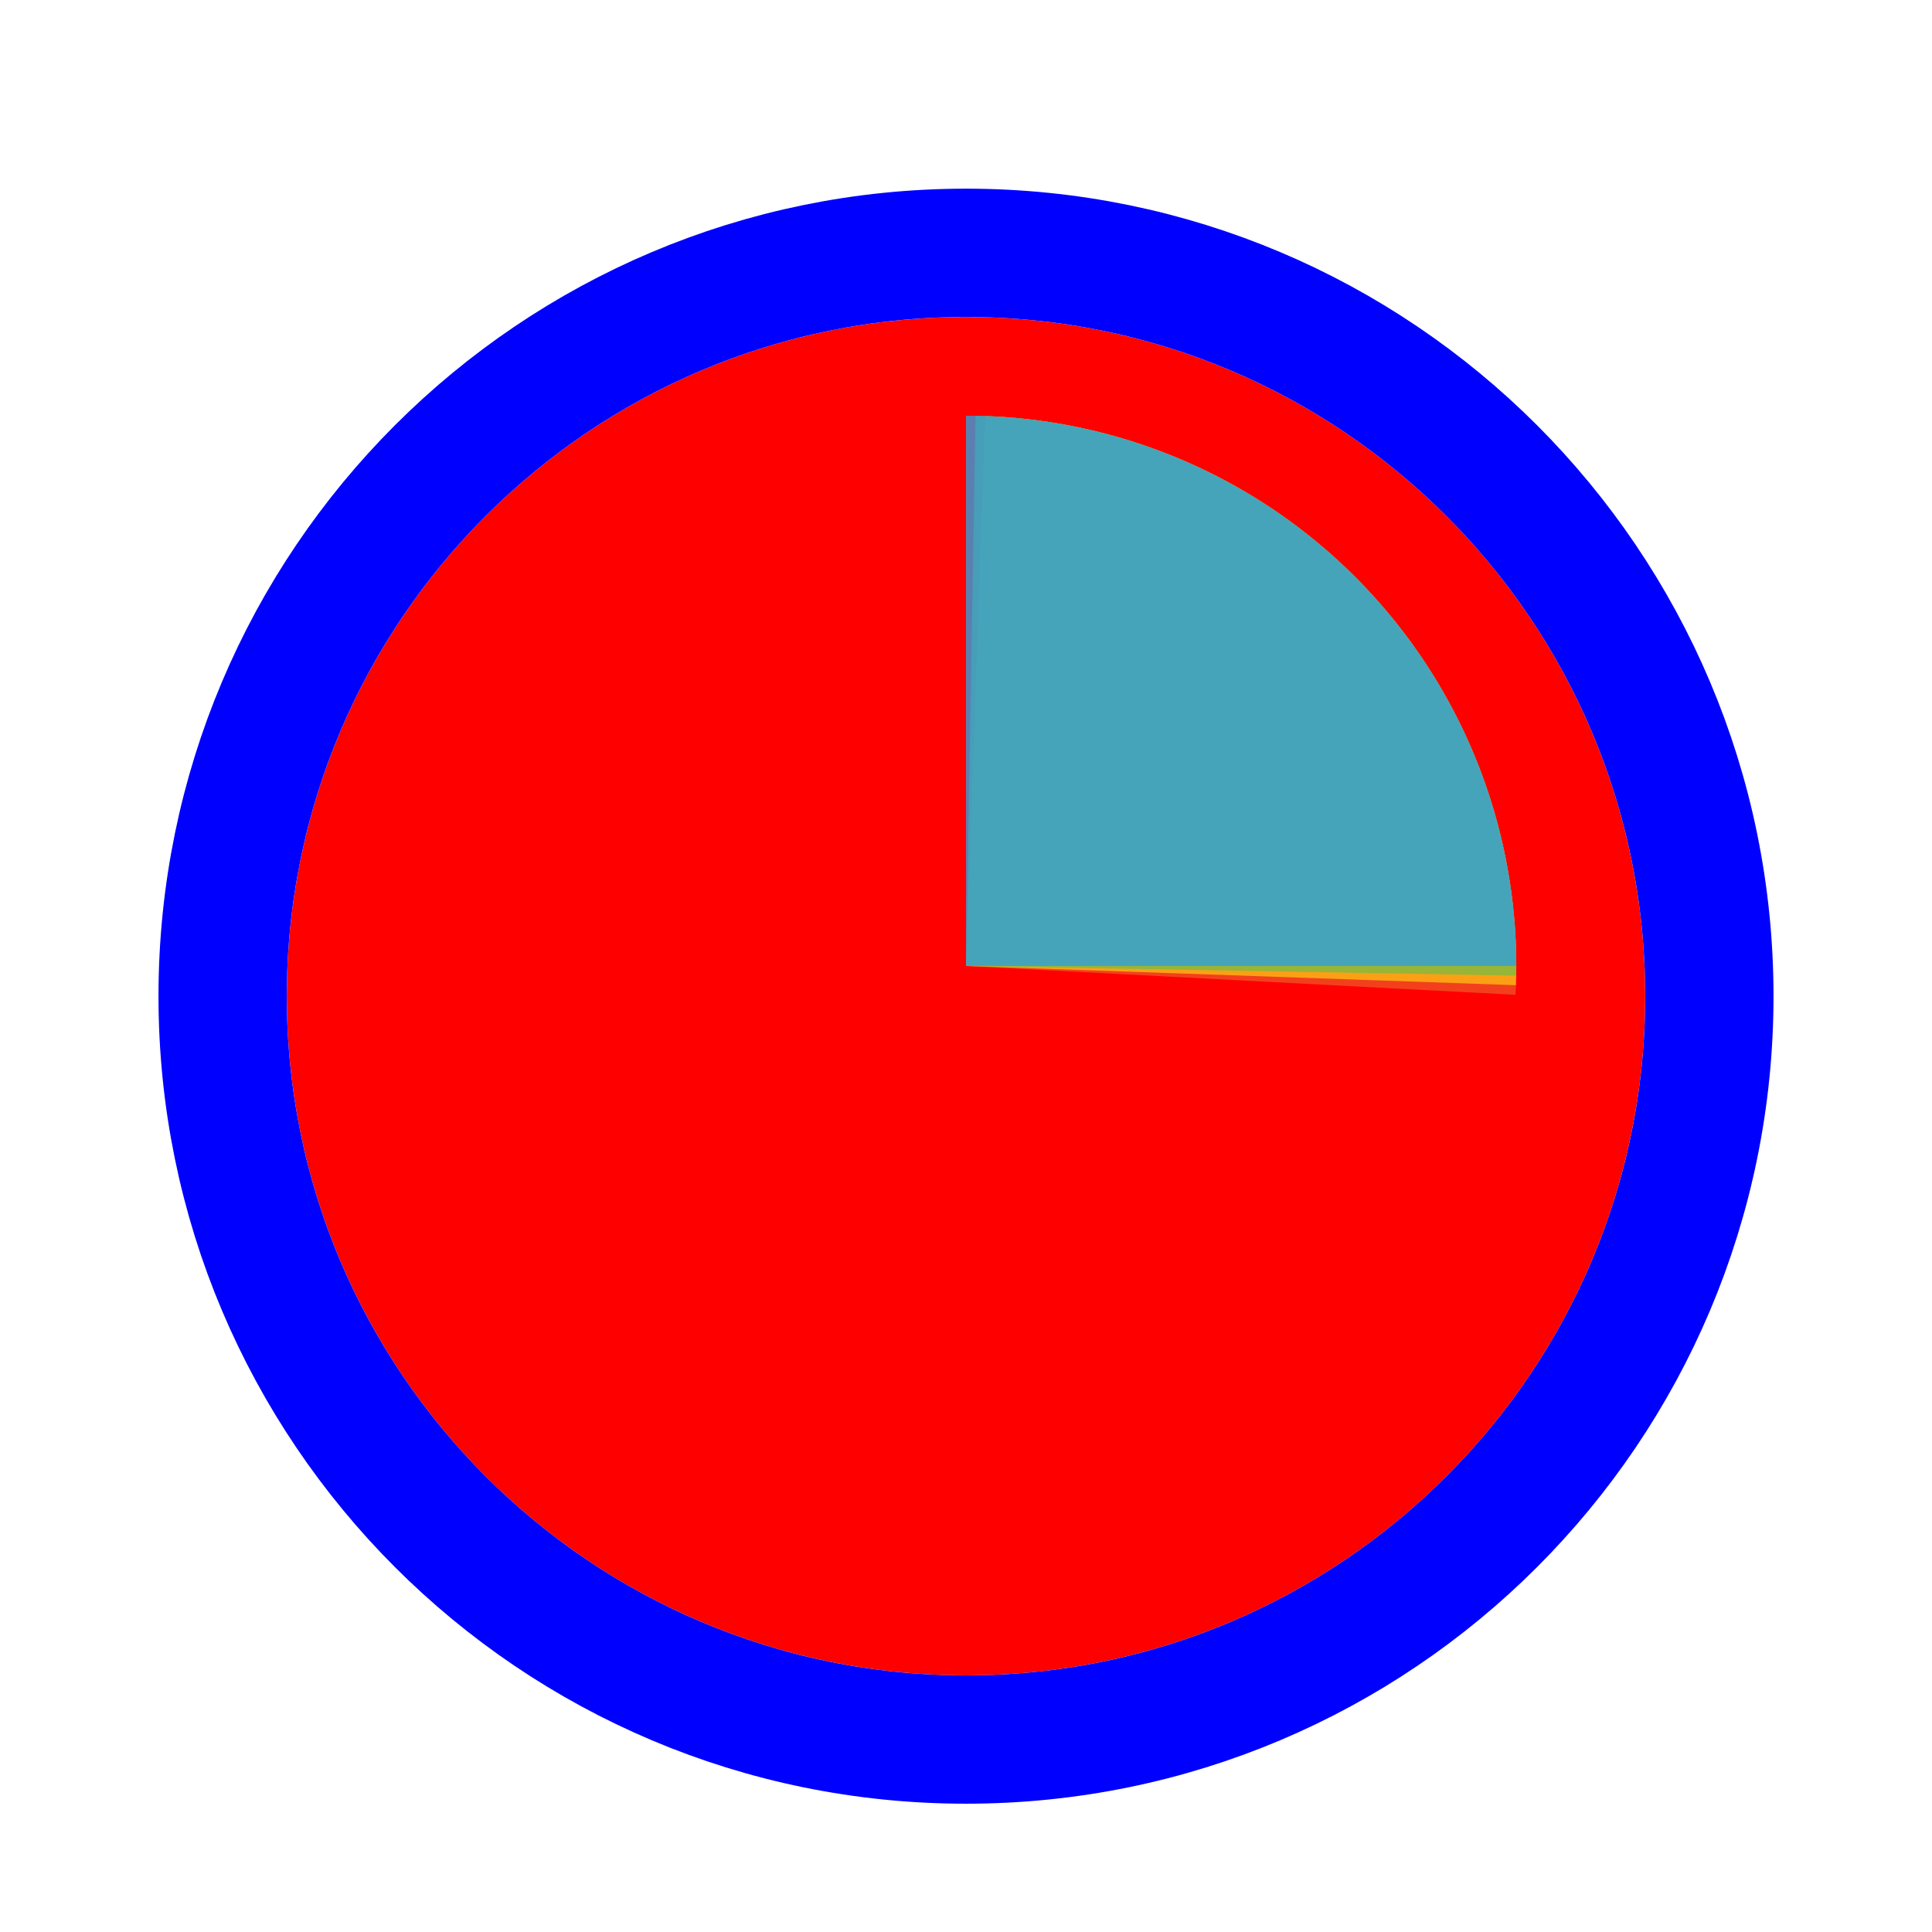
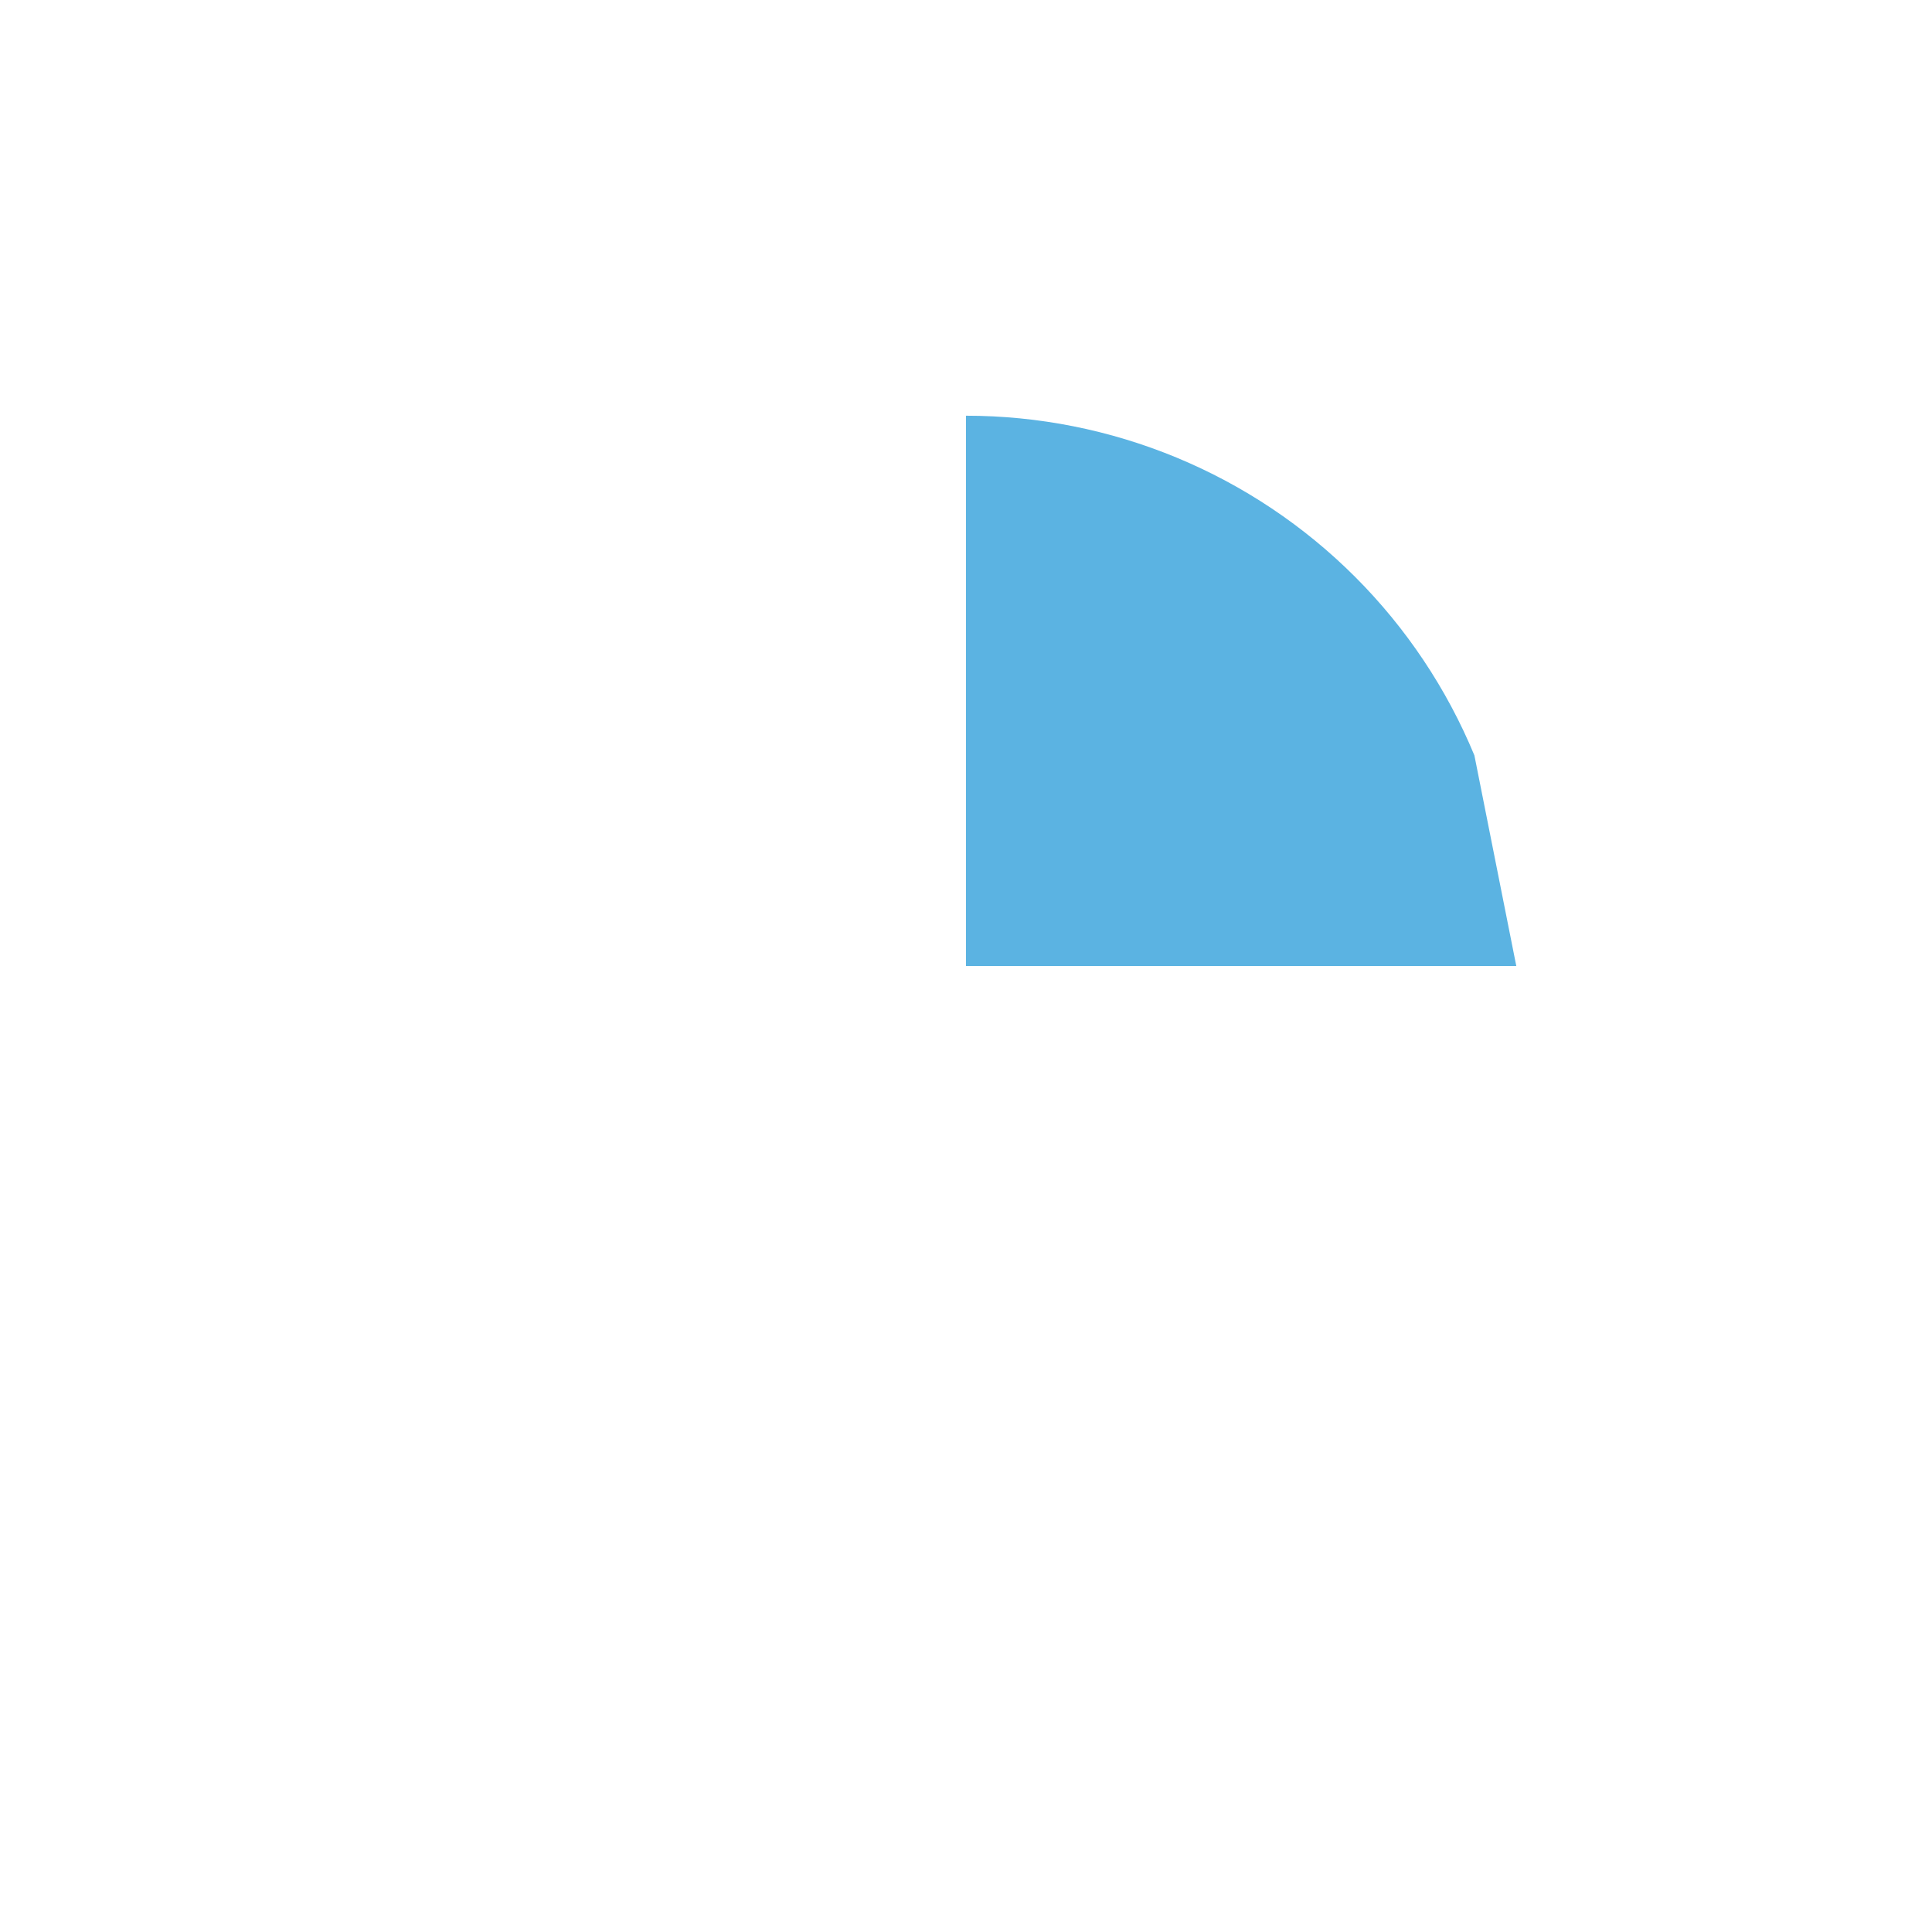
<svg xmlns="http://www.w3.org/2000/svg" width="256" height="256" viewBox="0 0 256 256" fill="none">
  <g filter="url(#filter0_d_60_5318)">
-     <path d="M218 128C218 177.706 177.706 218 128 218C78.294 218 38 177.706 38 128C38 78.294 78.294 38 128 38C177.706 38 218 78.294 218 128Z" fill="#FF0000" />
-     <path d="M128 226.5C182.4 226.5 226.5 182.4 226.5 128C226.5 73.6 182.4 29.5 128 29.5C73.6 29.5 29.5 73.6 29.5 128C29.5 182.4 73.6 226.5 128 226.5Z" stroke="#0000FF" stroke-width="17" />
-   </g>
-   <path d="M131.817 55.183L128 128L200.817 131.817C201.318 122.254 199.931 112.687 196.735 103.66C193.539 94.634 188.596 86.326 182.188 79.21C175.781 72.093 168.035 66.309 159.392 62.187C150.75 58.064 141.379 55.684 131.817 55.183Z" fill="#F05024" fill-opacity="0.8" />
-   <path d="M200.872 130.545L128 128L130.545 55.128C140.115 55.462 149.525 57.678 158.239 61.649C166.952 65.62 174.798 71.268 181.328 78.271C187.859 85.274 192.946 93.495 196.299 102.464C199.653 111.434 201.207 120.976 200.872 130.545Z" fill="#FCB813" fill-opacity="0.8" />
-   <path d="M129.273 55.095L128 128L200.906 129.273C201.073 119.699 199.352 110.186 195.843 101.277C192.334 92.367 187.104 84.237 180.452 77.348C173.8 70.46 165.857 64.95 157.076 61.131C148.294 57.313 138.847 55.262 129.273 55.095Z" fill="#7EBA41" fill-opacity="0.8" />
-   <path d="M200.917 128L128 128L128 55.084C137.576 55.084 147.058 56.97 155.904 60.634C164.751 64.299 172.789 69.669 179.56 76.44C186.331 83.211 191.702 91.25 195.366 100.096C199.031 108.943 200.917 118.425 200.917 128Z" fill="#32A0DA" fill-opacity="0.8" />
+     </g>
+   <path d="M200.917 128L128 128L128 55.084C137.576 55.084 147.058 56.97 155.904 60.634C164.751 64.299 172.789 69.669 179.56 76.44C186.331 83.211 191.702 91.25 195.366 100.096Z" fill="#32A0DA" fill-opacity="0.8" />
  <defs>
    <filter id="filter0_d_60_5318" x="17" y="21" width="222" height="222" filterUnits="userSpaceOnUse" color-interpolation-filters="sRGB">
      <feFlood flood-opacity="0" result="BackgroundImageFix" />
      <feColorMatrix in="SourceAlpha" type="matrix" values="0 0 0 0 0 0 0 0 0 0 0 0 0 0 0 0 0 0 127 0" result="hardAlpha" />
      <feOffset dy="4" />
      <feGaussianBlur stdDeviation="2" />
      <feComposite in2="hardAlpha" operator="out" />
      <feColorMatrix type="matrix" values="0 0 0 0 0 0 0 0 0 0 0 0 0 0 0 0 0 0 0.25 0" />
      <feBlend mode="normal" in2="BackgroundImageFix" result="effect1_dropShadow_60_5318" />
      <feBlend mode="normal" in="SourceGraphic" in2="effect1_dropShadow_60_5318" result="shape" />
    </filter>
  </defs>
</svg>